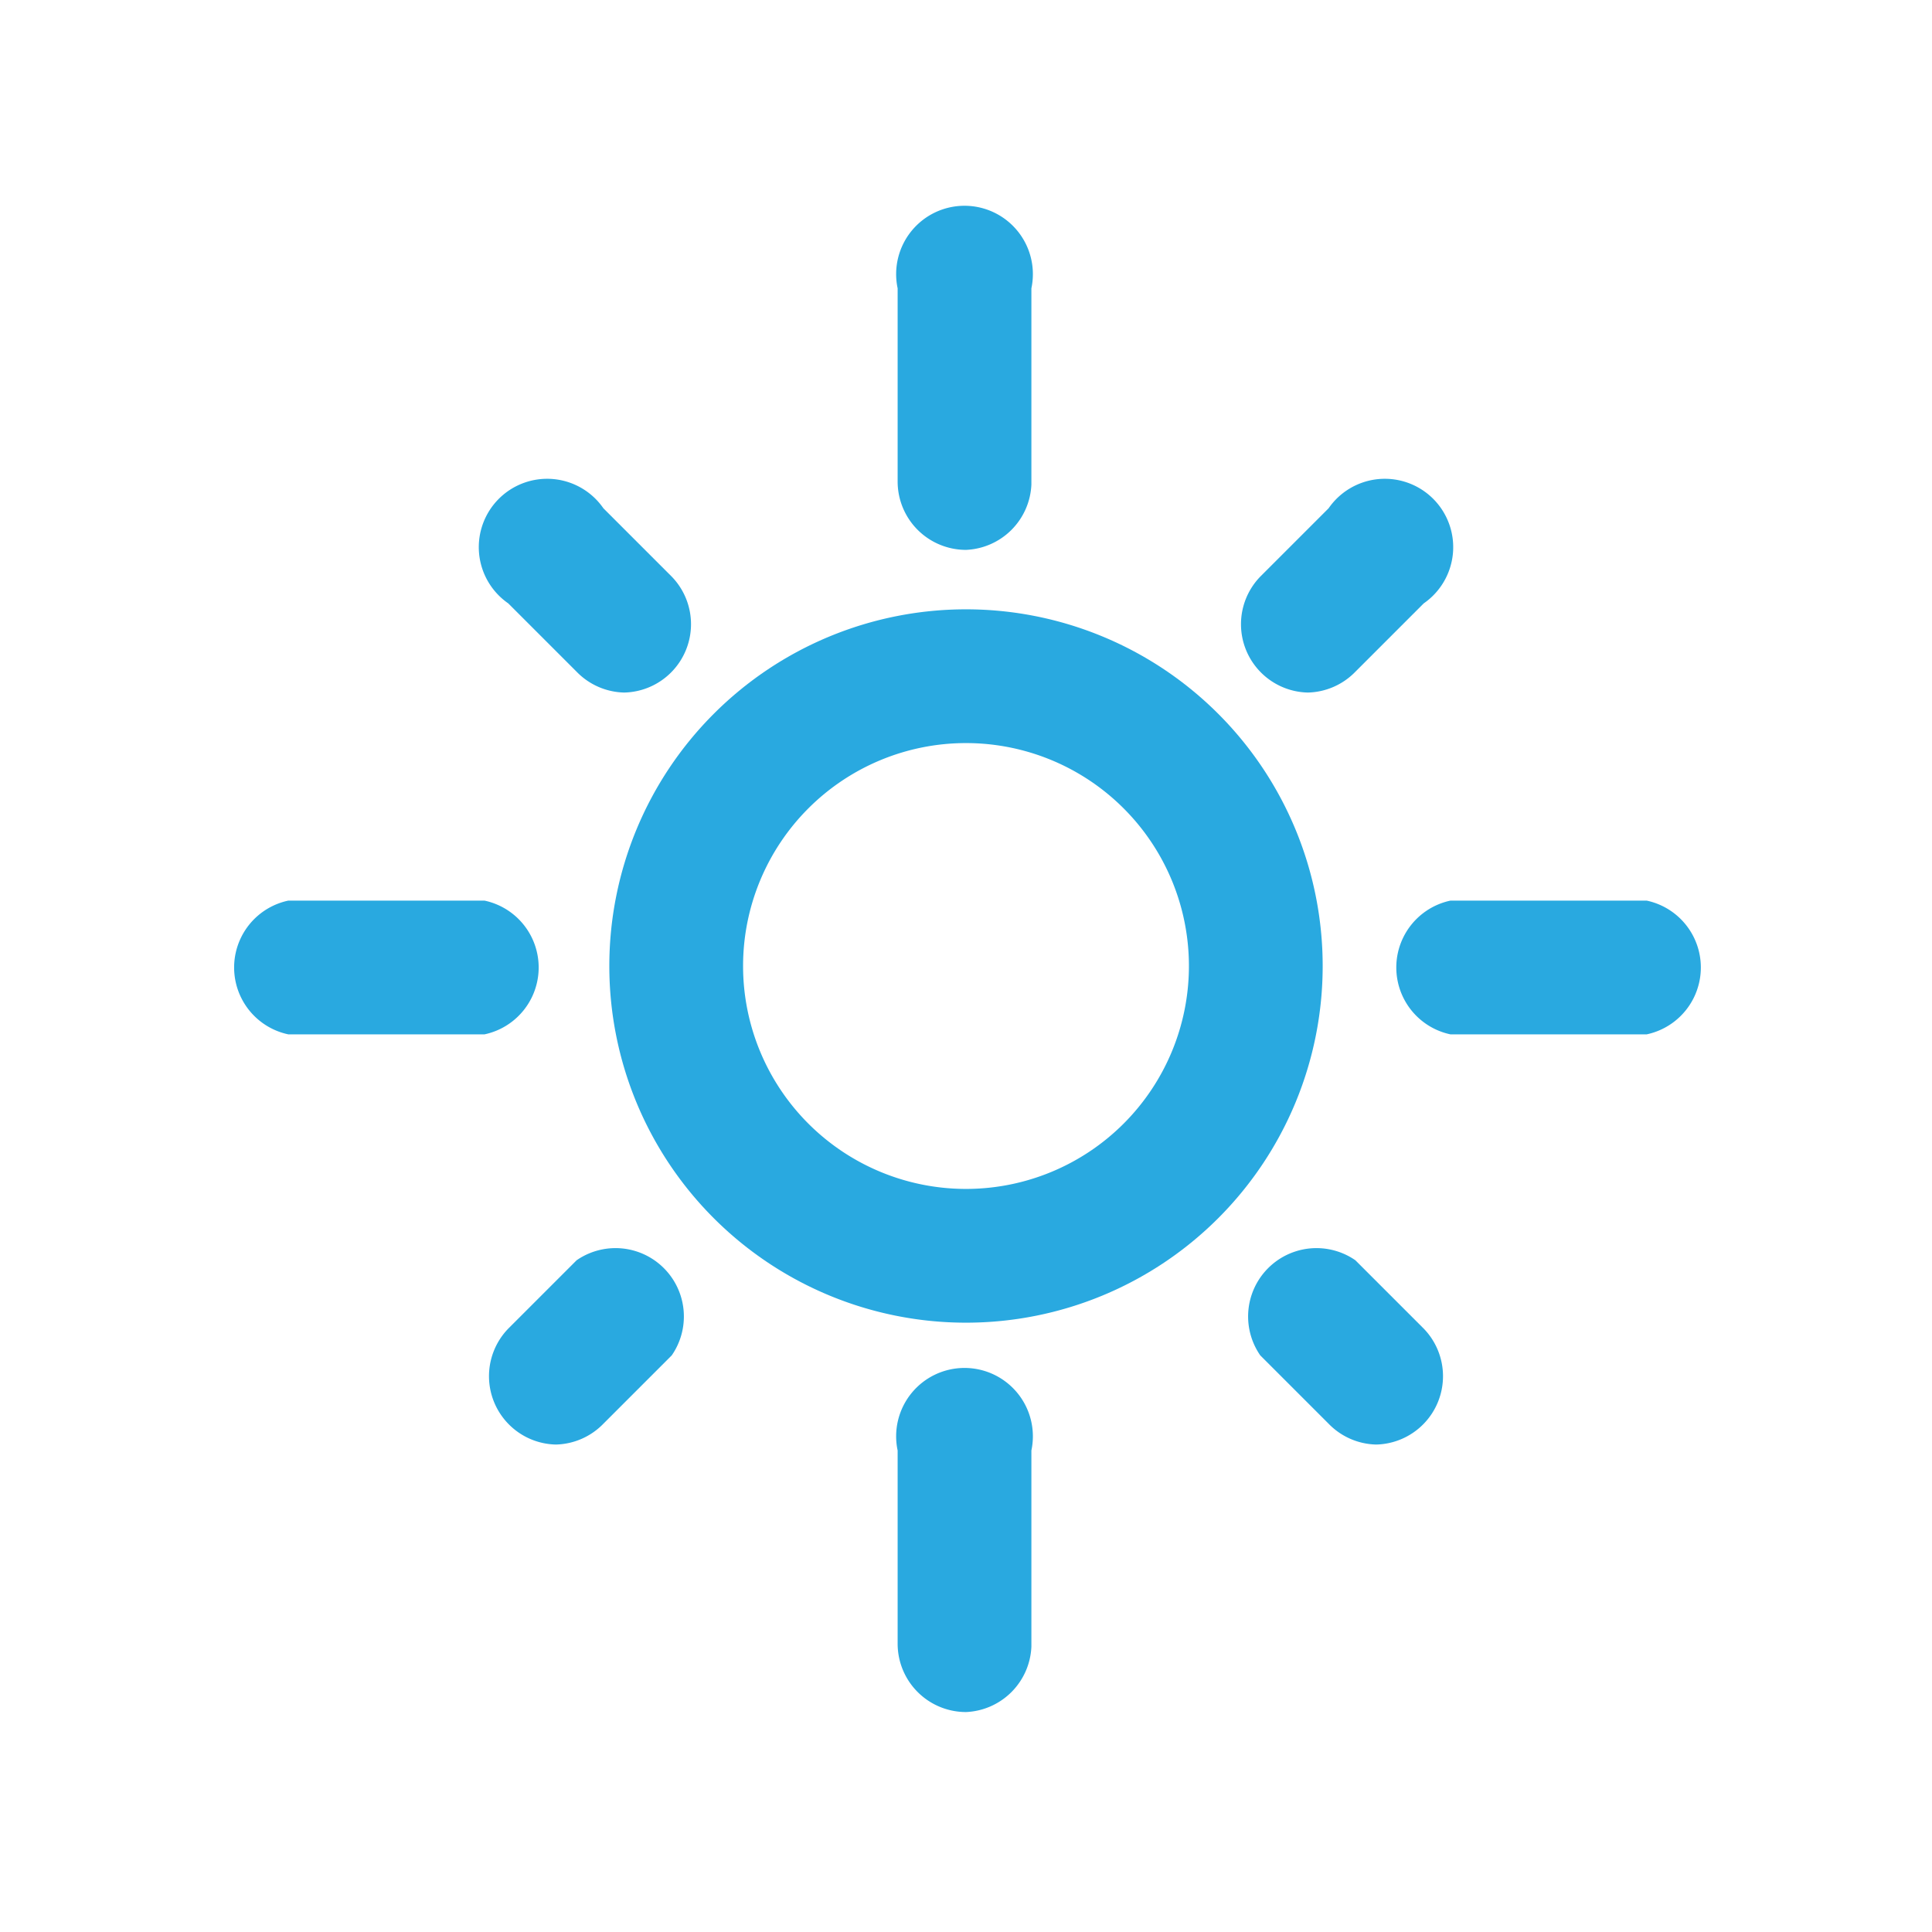
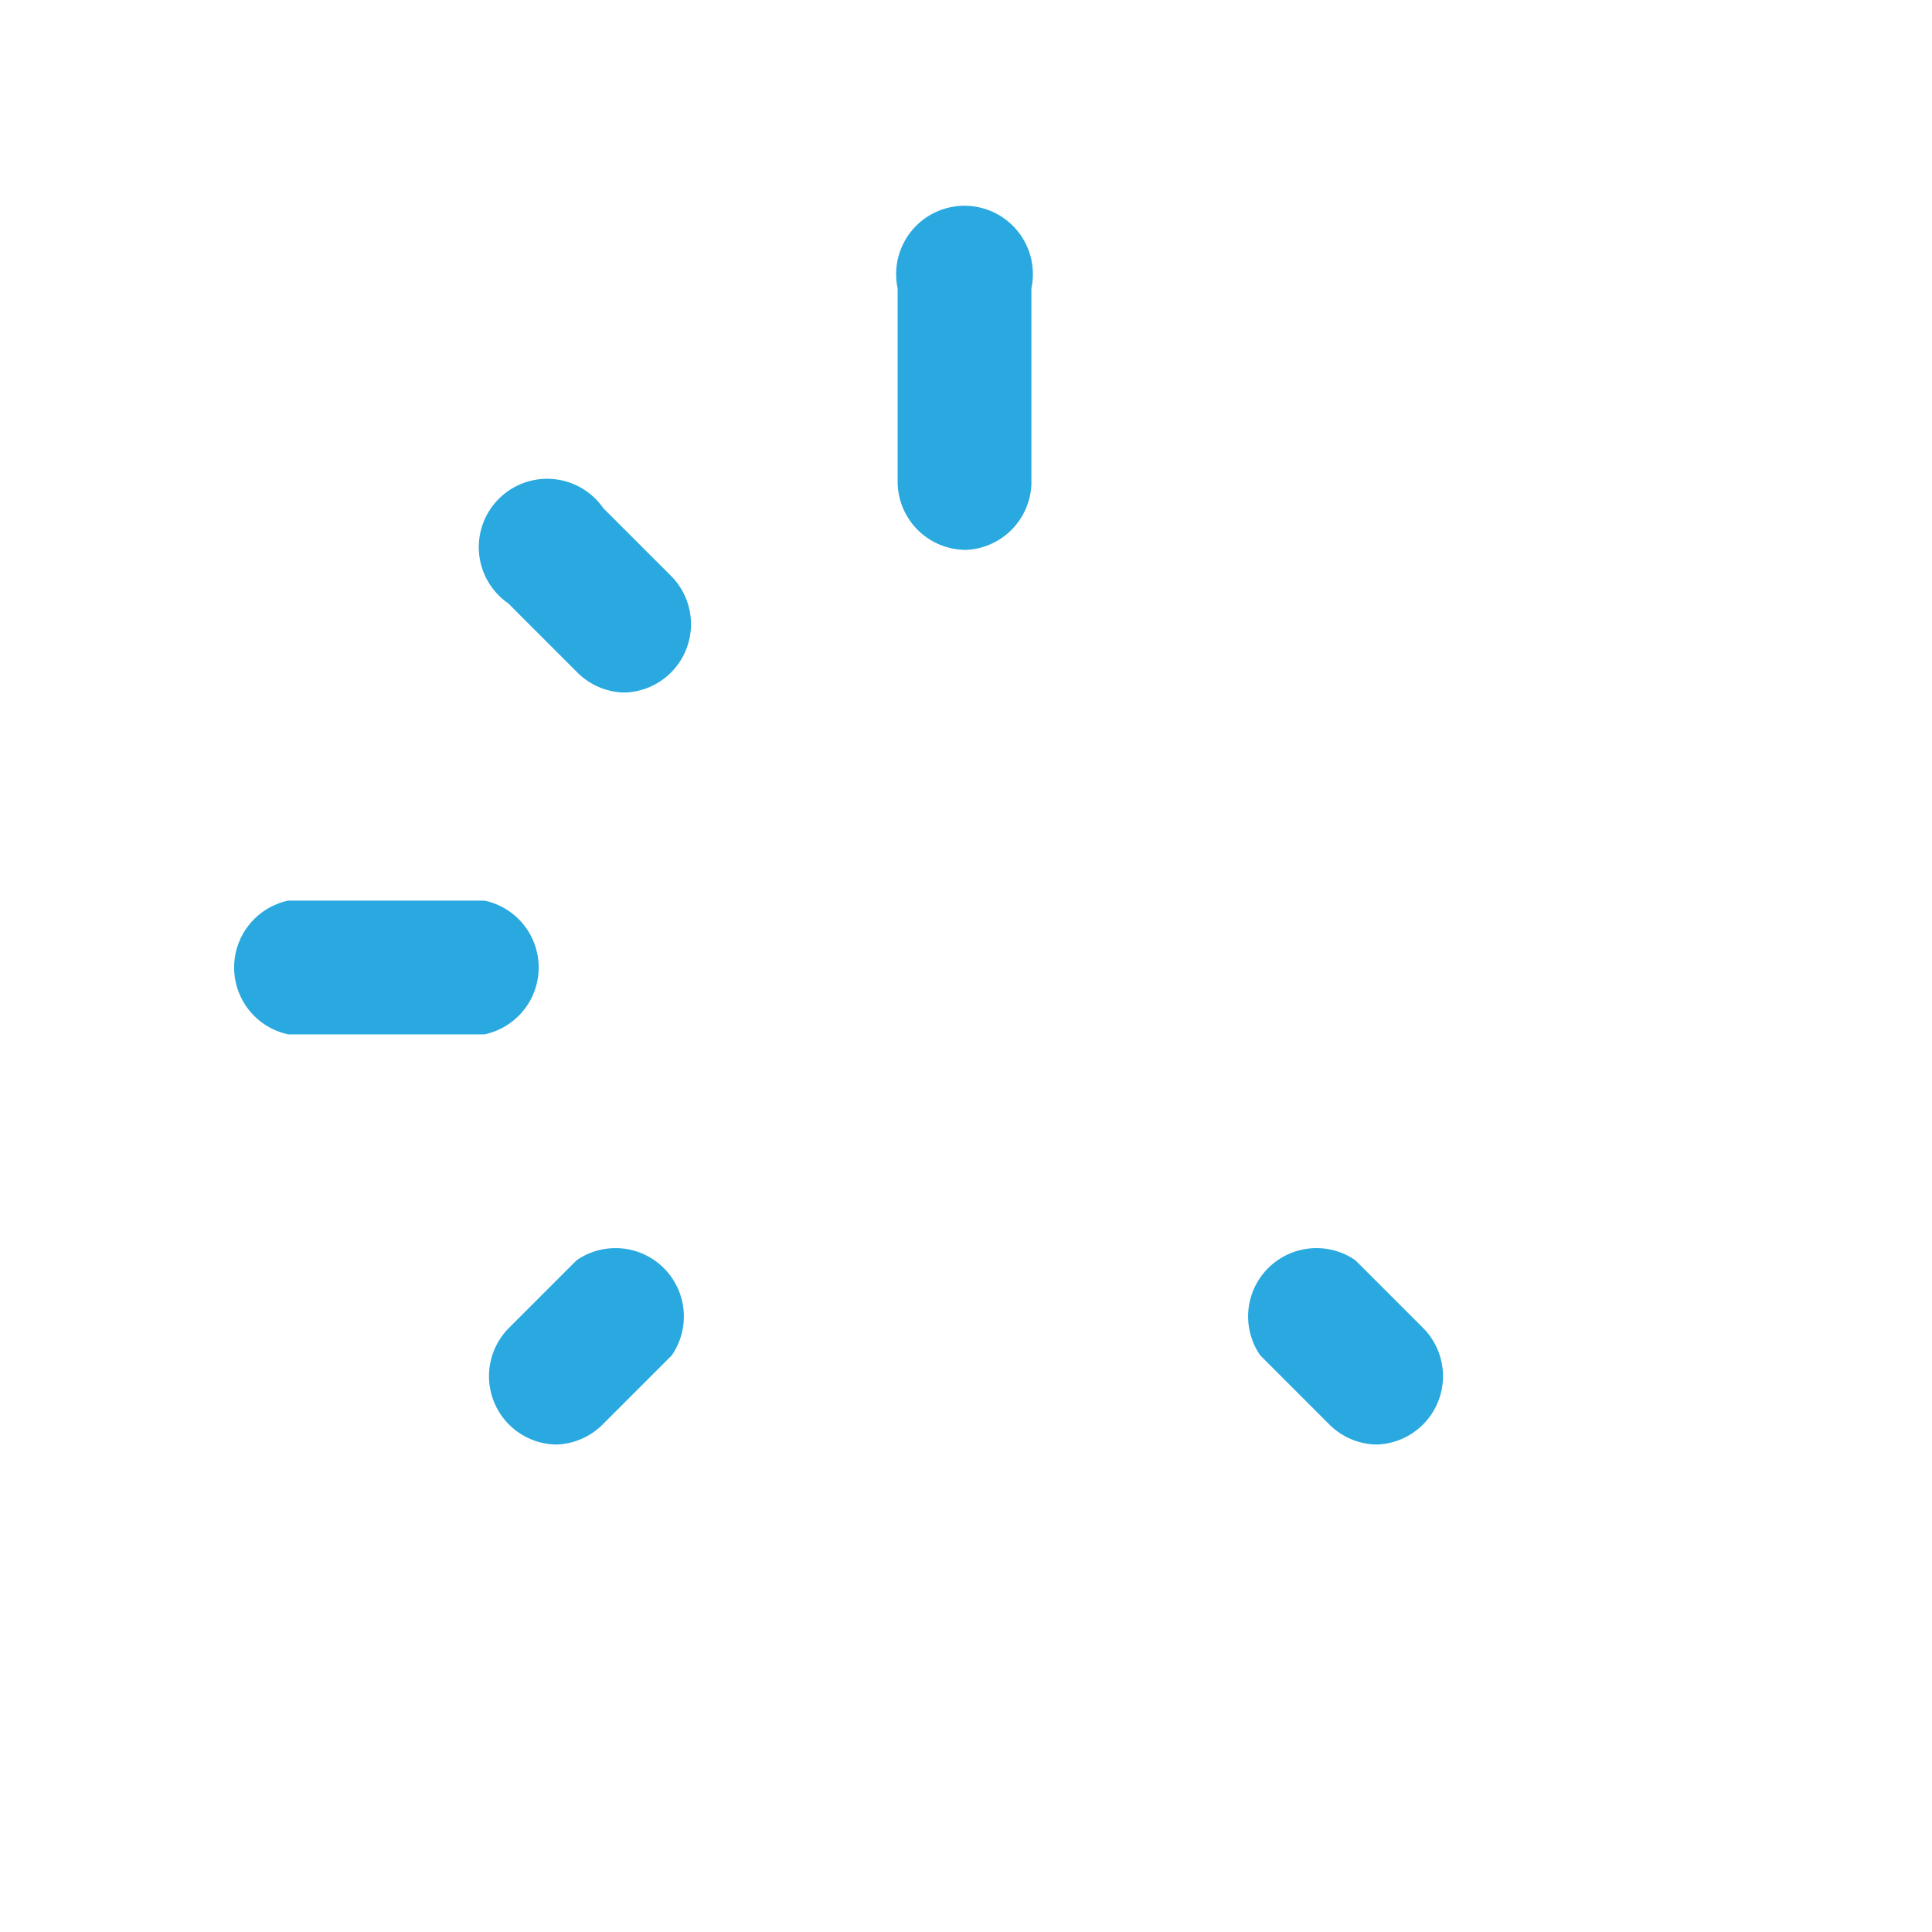
<svg xmlns="http://www.w3.org/2000/svg" viewBox="0 0 65 65">
  <defs>
    <style>.cls-1{fill:none;}.cls-2{fill:#29a9e0;}</style>
  </defs>
  <title>ClearD</title>
  <g id="Layer_2" data-name="Layer 2">
    <g id="Ebene_1" data-name="Ebene 1">
-       <rect class="cls-1" width="65" height="65.01" />
      <path class="cls-2" d="M32.5,18.5a2.3,2.3,0,0,1-2.3-2.3V9.7a2.3,2.3,0,1,1,4.5,0v6.6A2.3,2.3,0,0,1,32.5,18.5Z" />
      <path class="cls-2" d="M16.2,34.8H9.7a2.3,2.3,0,0,1,0-4.5h6.6a2.3,2.3,0,0,1,0,4.5Z" />
-       <path class="cls-2" d="M32.5,57.6a2.3,2.3,0,0,1-2.3-2.3V48.8a2.3,2.3,0,1,1,4.5,0v6.6A2.3,2.3,0,0,1,32.5,57.6Z" />
-       <path class="cls-2" d="M55.3,34.8H48.8a2.3,2.3,0,0,1,0-4.5h6.6a2.3,2.3,0,0,1,0,4.5Z" />
-       <path class="cls-2" d="M32.5,44.5a12,12,0,1,1,12-12A12,12,0,0,1,32.5,44.5Zm0-19.5A7.5,7.5,0,1,0,40,32.5,7.5,7.5,0,0,0,32.5,25Z" />
      <path class="cls-2" d="M21,23.3a2.3,2.3,0,0,1-1.6-.7l-2.3-2.3a2.3,2.3,0,1,1,3.2-3.2l2.3,2.3A2.3,2.3,0,0,1,21,23.3Z" />
      <path class="cls-2" d="M18.7,48.6a2.3,2.3,0,0,1-1.6-3.9l2.3-2.3a2.3,2.3,0,0,1,3.2,3.2l-2.3,2.3A2.3,2.3,0,0,1,18.7,48.6Z" />
      <path class="cls-2" d="M46.3,48.6a2.3,2.3,0,0,1-1.6-.7l-2.3-2.3a2.3,2.3,0,0,1,3.2-3.2l2.3,2.3a2.3,2.3,0,0,1-1.6,3.9Z" />
-       <path class="cls-2" d="M44,23.3a2.3,2.3,0,0,1-1.6-3.9l2.3-2.3a2.3,2.3,0,1,1,3.2,3.2l-2.3,2.3A2.3,2.3,0,0,1,44,23.3Z" />
    </g>
  </g>
</svg>